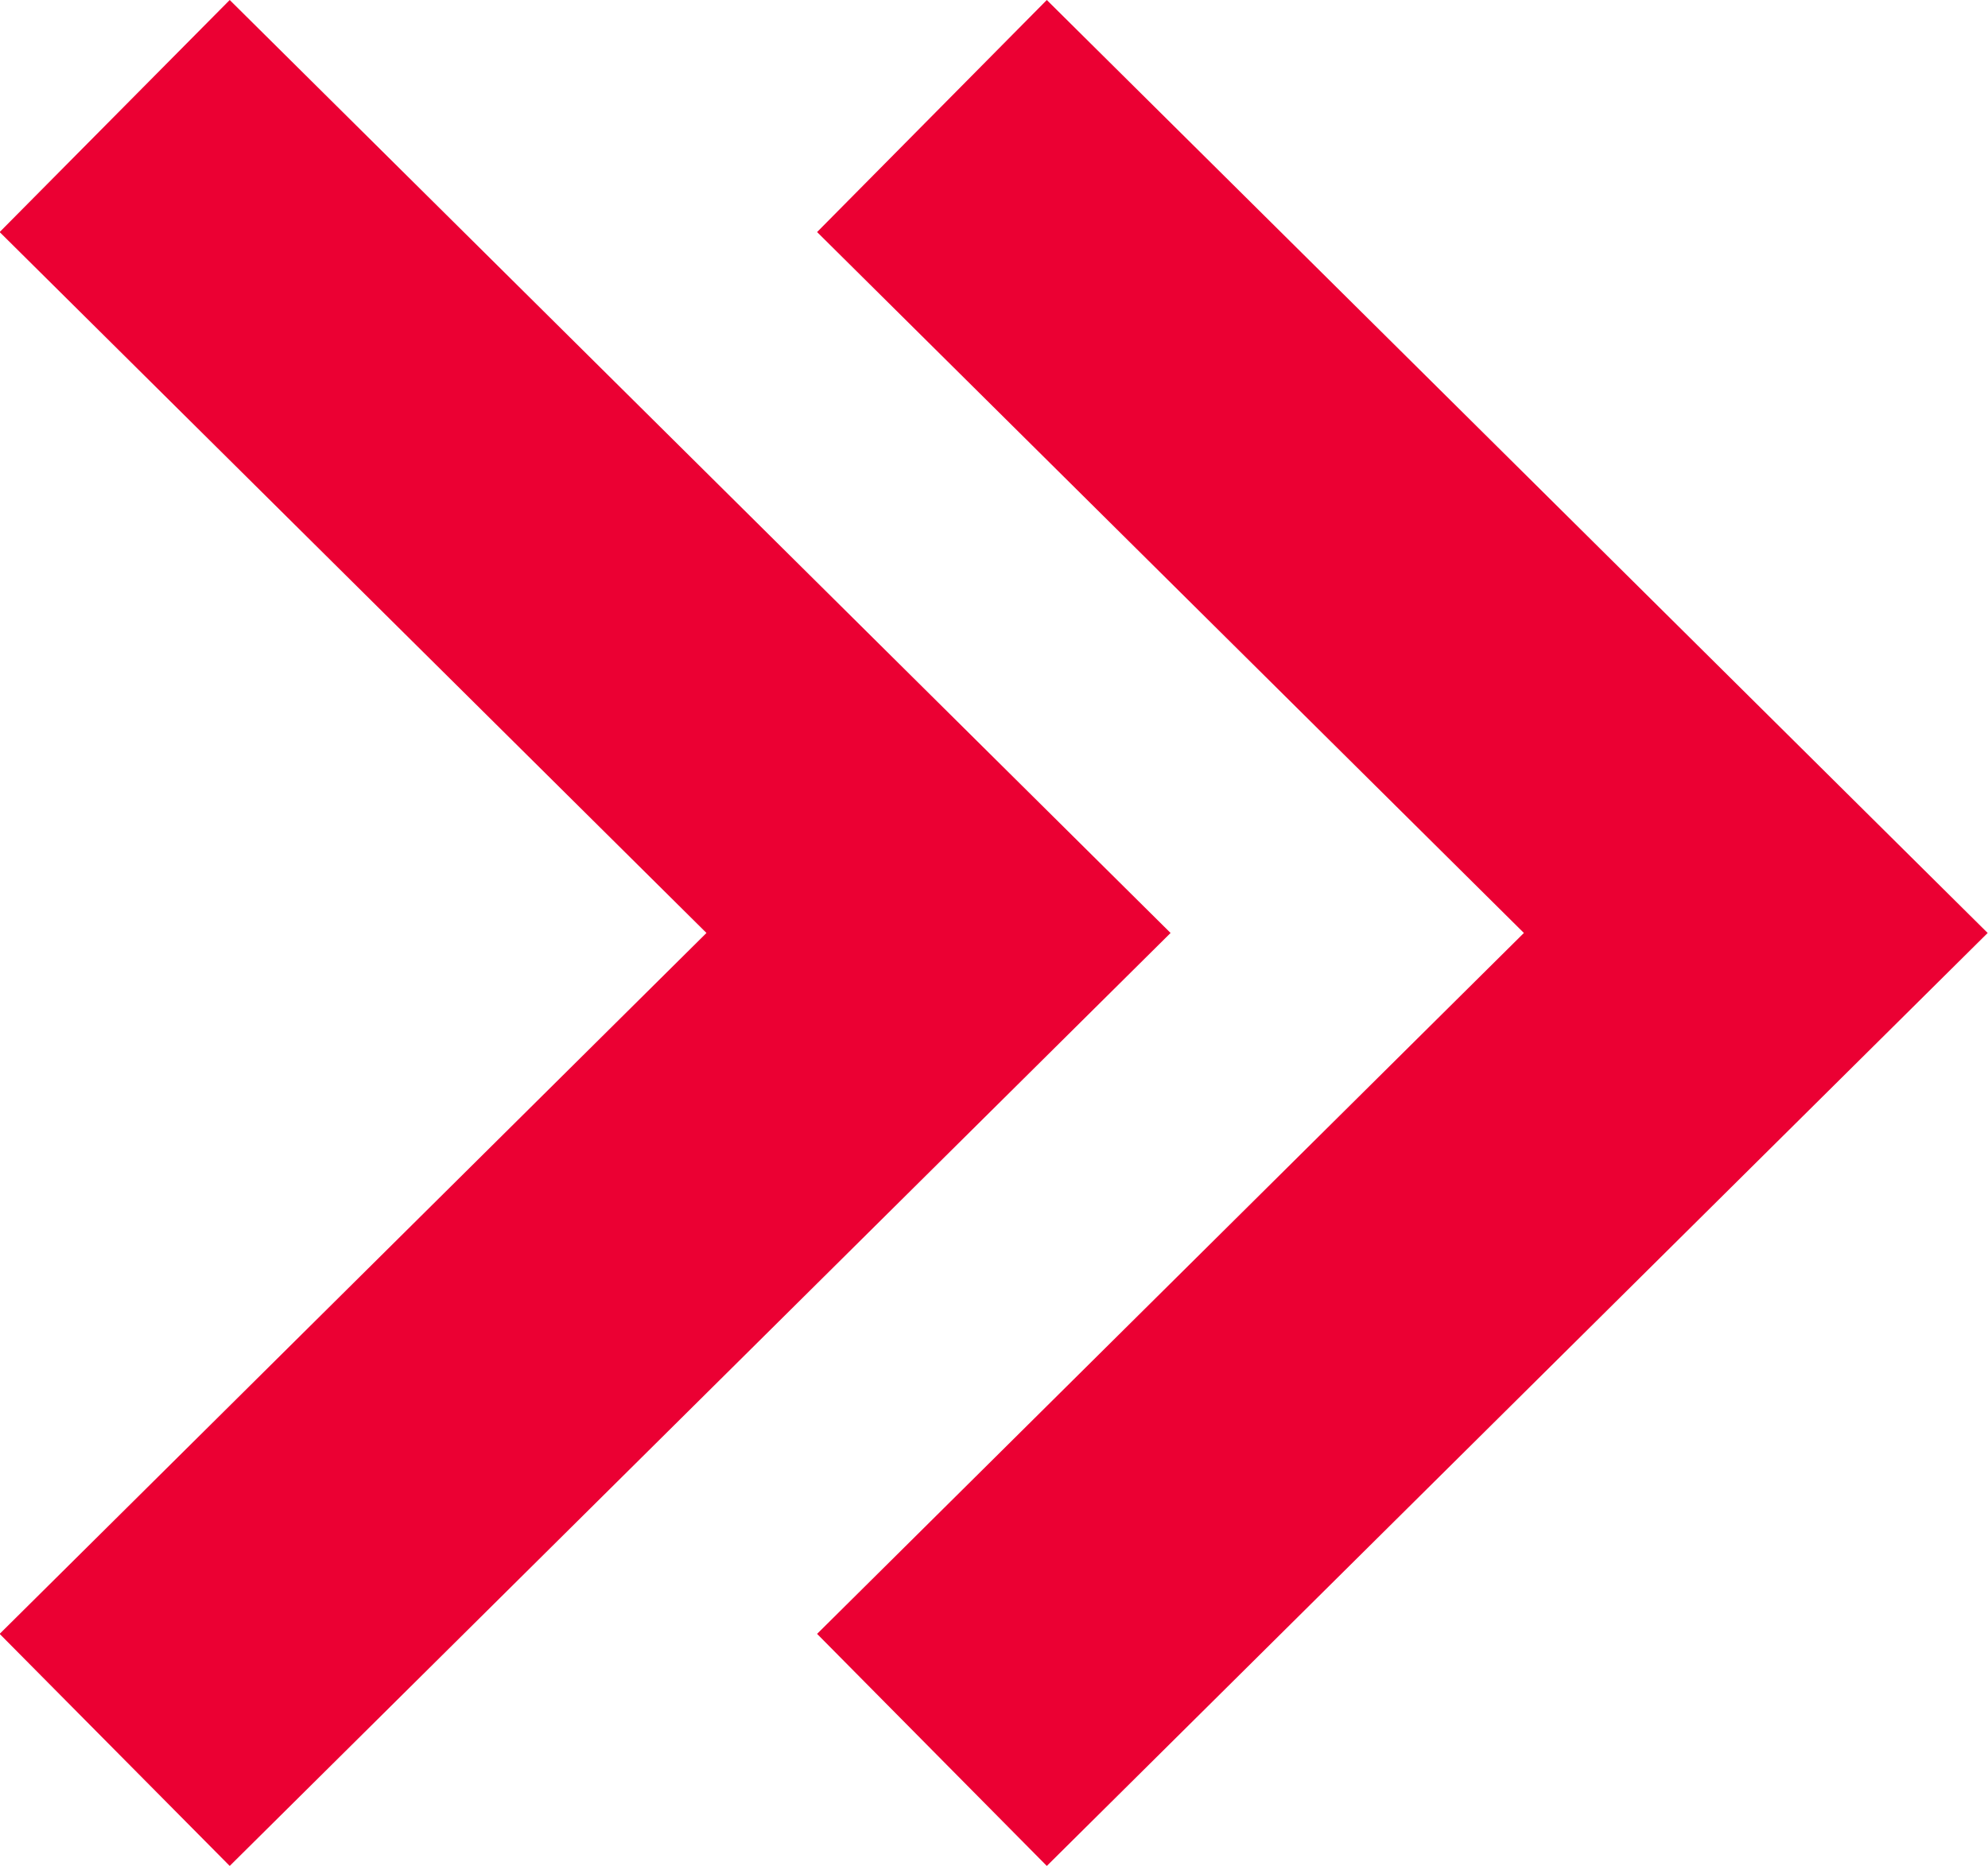
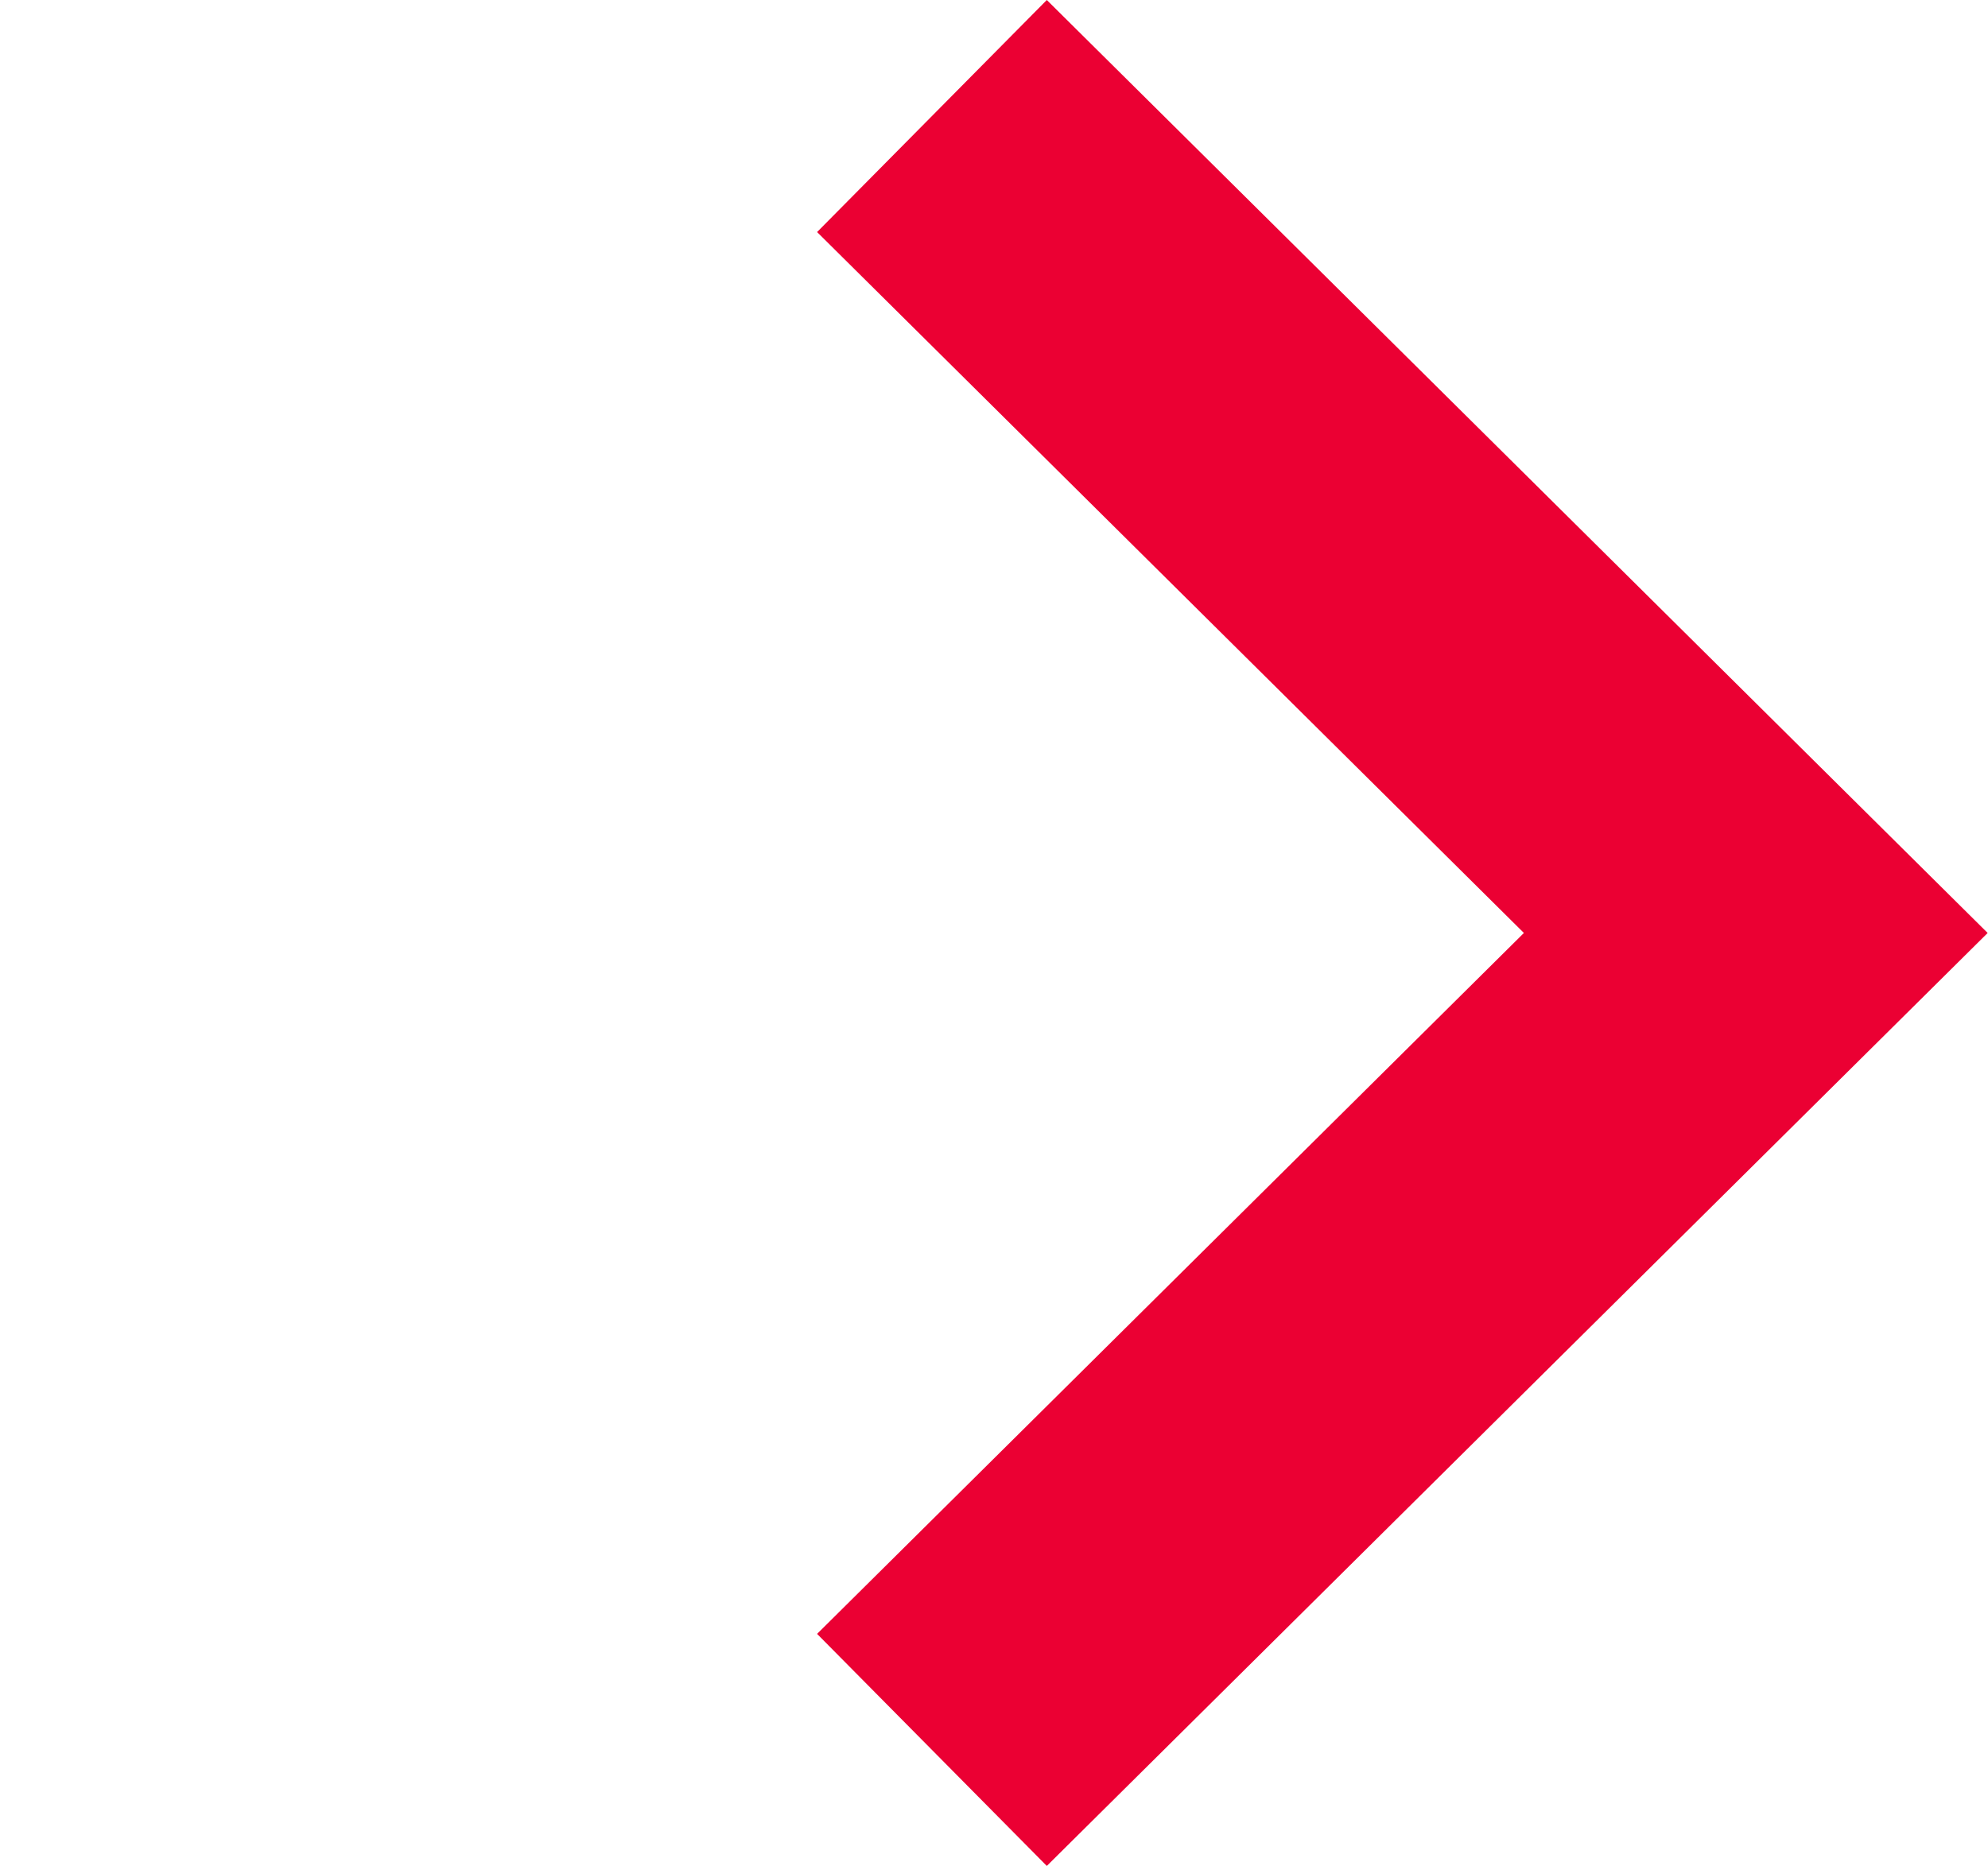
<svg xmlns="http://www.w3.org/2000/svg" width="23.435" height="22" viewBox="0 0 23.435 22">
  <g id="bx-chevrons-right" transform="translate(-10.592 -12.58)">
-     <path id="Path_43" data-name="Path 43" d="M20.592,15.316l8.332,8.264-8.332,8.264L23.3,34.58l11.091-11L23.3,12.58Z" transform="translate(-0.368)" fill="#eb0033" />
-     <path id="Path_44" data-name="Path 44" d="M13.3,12.58l-2.712,2.736,8.332,8.264-8.332,8.264L13.3,34.58l11.091-11Z" fill="#eb0033" />
+     <path id="Path_43" data-name="Path 43" d="M20.592,15.316l8.332,8.264-8.332,8.264L23.3,34.58l11.091-11L23.3,12.58" transform="translate(-0.368)" fill="#eb0033" />
  </g>
</svg>